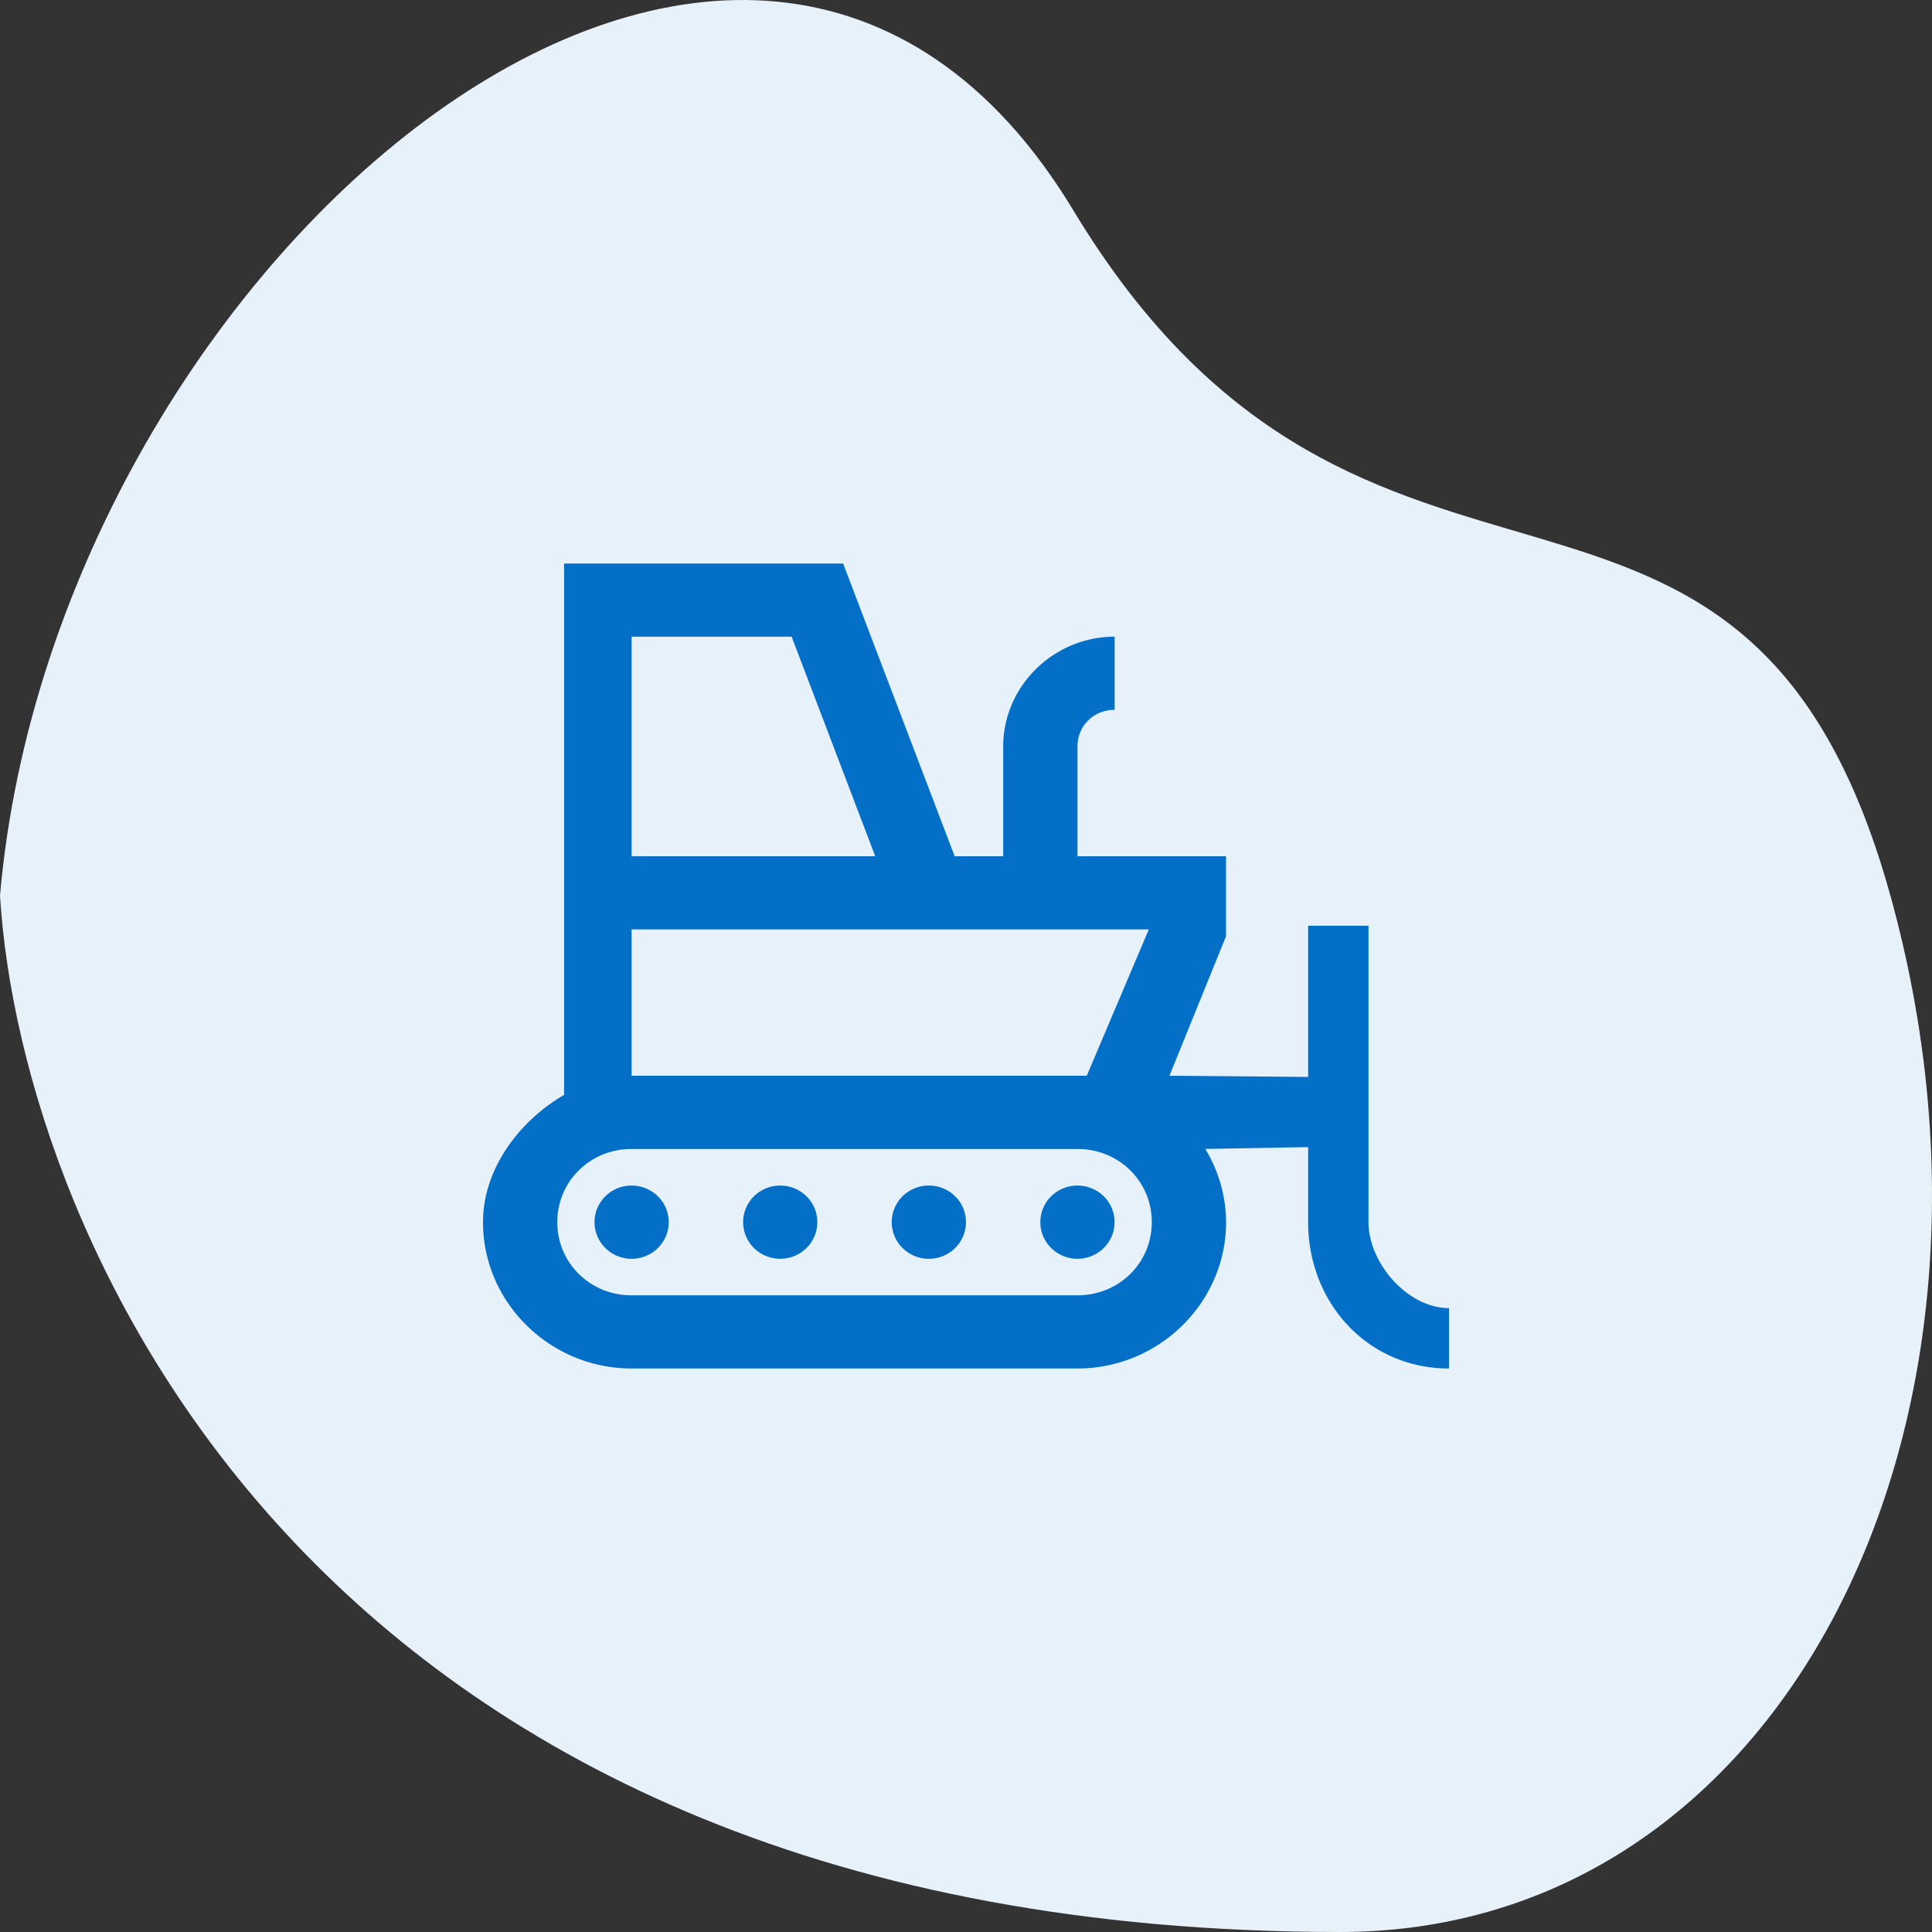
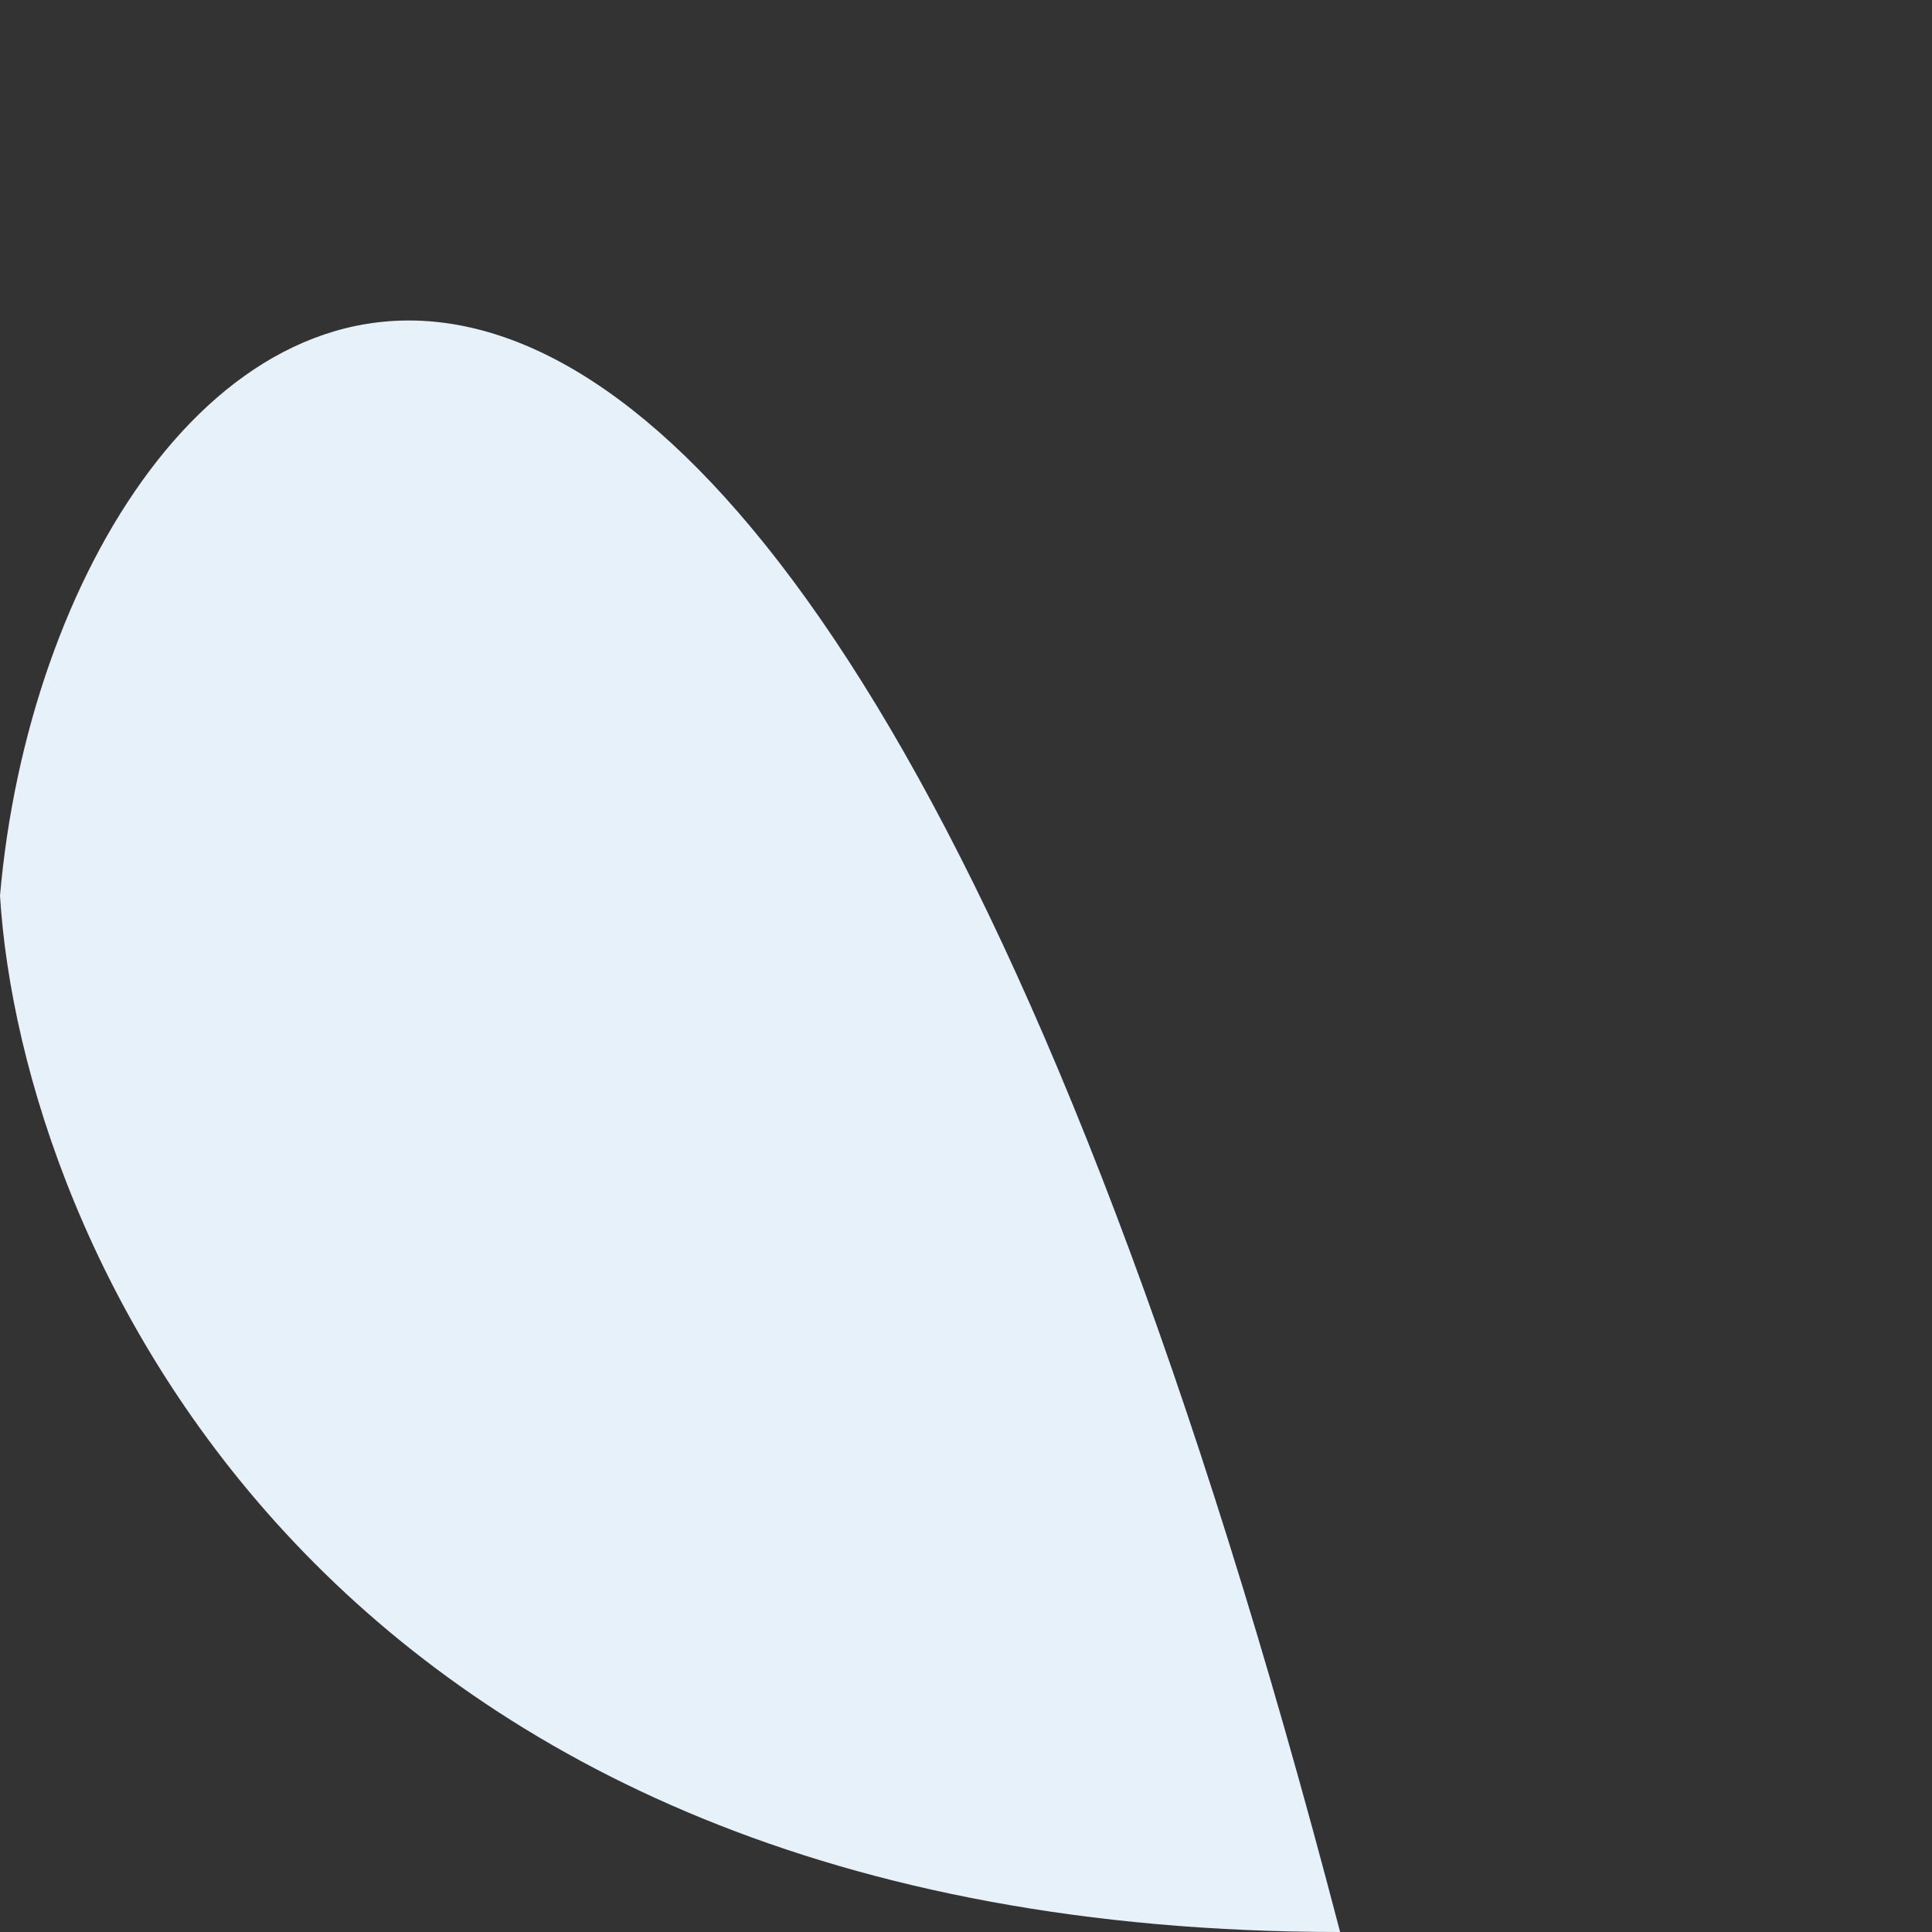
<svg xmlns="http://www.w3.org/2000/svg" fill="none" height="48" width="48">
  <rect width="100%" height="100%" fill="#333333" stroke="none" />
-   <path d="M33.295 48c11.019 0 17.307-12.625 13.672-25.747-3.634-13.122-13.001-4.927-20.3-17.027C18.654-8.064 1.387 6.339 0 22.253.53 30.835 7.93 48 33.295 48z" fill="#e6f1f9" />
-   <path d="M14.015 14v13.203C12.918 27.836 12 29.03 12 30.363 12 32.362 13.664 34 15.692 34H26.77c2.028 0 3.692-1.639 3.692-3.636a3.54 3.54 0 0 0-.517-1.819L32.5 28.5v1.864C32.5 32.36 33.972 34 36 34v-1.5c-1.03 0-2-1.121-2-2.136V23h-1.5v3.756l-3.445-.029 1.406-3.467v-1.987H26.77v-2.727c0-.514.402-.91.923-.91v-1.818c-1.518 0-2.769 1.232-2.769 2.728v2.727h-1.206L20.947 14zm1.677 1.818h3.976l2.077 5.455h-6.053zm0 7.273h12.85L27 26.727H15.692zm0 5.455H26.77c1.031 0 1.846.803 1.846 1.818 0 1.015-.815 1.818-1.846 1.818H15.692c-1.03 0-1.846-.803-1.846-1.818 0-1.015.816-1.818 1.846-1.818zm0 .909c-.245 0-.48.095-.652.266s-.27.402-.27.643.097.472.27.643a.93.93 0 0 0 1.305 0 .902.902 0 0 0 0-1.286.93.93 0 0 0-.653-.266zm3.693 0a.928.928 0 0 0-.653.266.903.903 0 0 0 0 1.286.93.93 0 0 0 1.305 0 .902.902 0 0 0 0-1.286.93.93 0 0 0-.652-.266zm3.692 0a.928.928 0 0 0-.653.266.903.903 0 0 0 0 1.286.93.93 0 0 0 1.306 0 .902.902 0 0 0 0-1.286.93.93 0 0 0-.653-.266zm3.692 0a.928.928 0 0 0-.653.266.903.903 0 0 0 0 1.286.93.93 0 0 0 1.306 0 .902.902 0 0 0 0-1.286.93.93 0 0 0-.653-.266z" fill="#036fc7" />
+   <path d="M33.295 48C18.654-8.064 1.387 6.339 0 22.253.53 30.835 7.93 48 33.295 48z" fill="#e6f1f9" />
</svg>